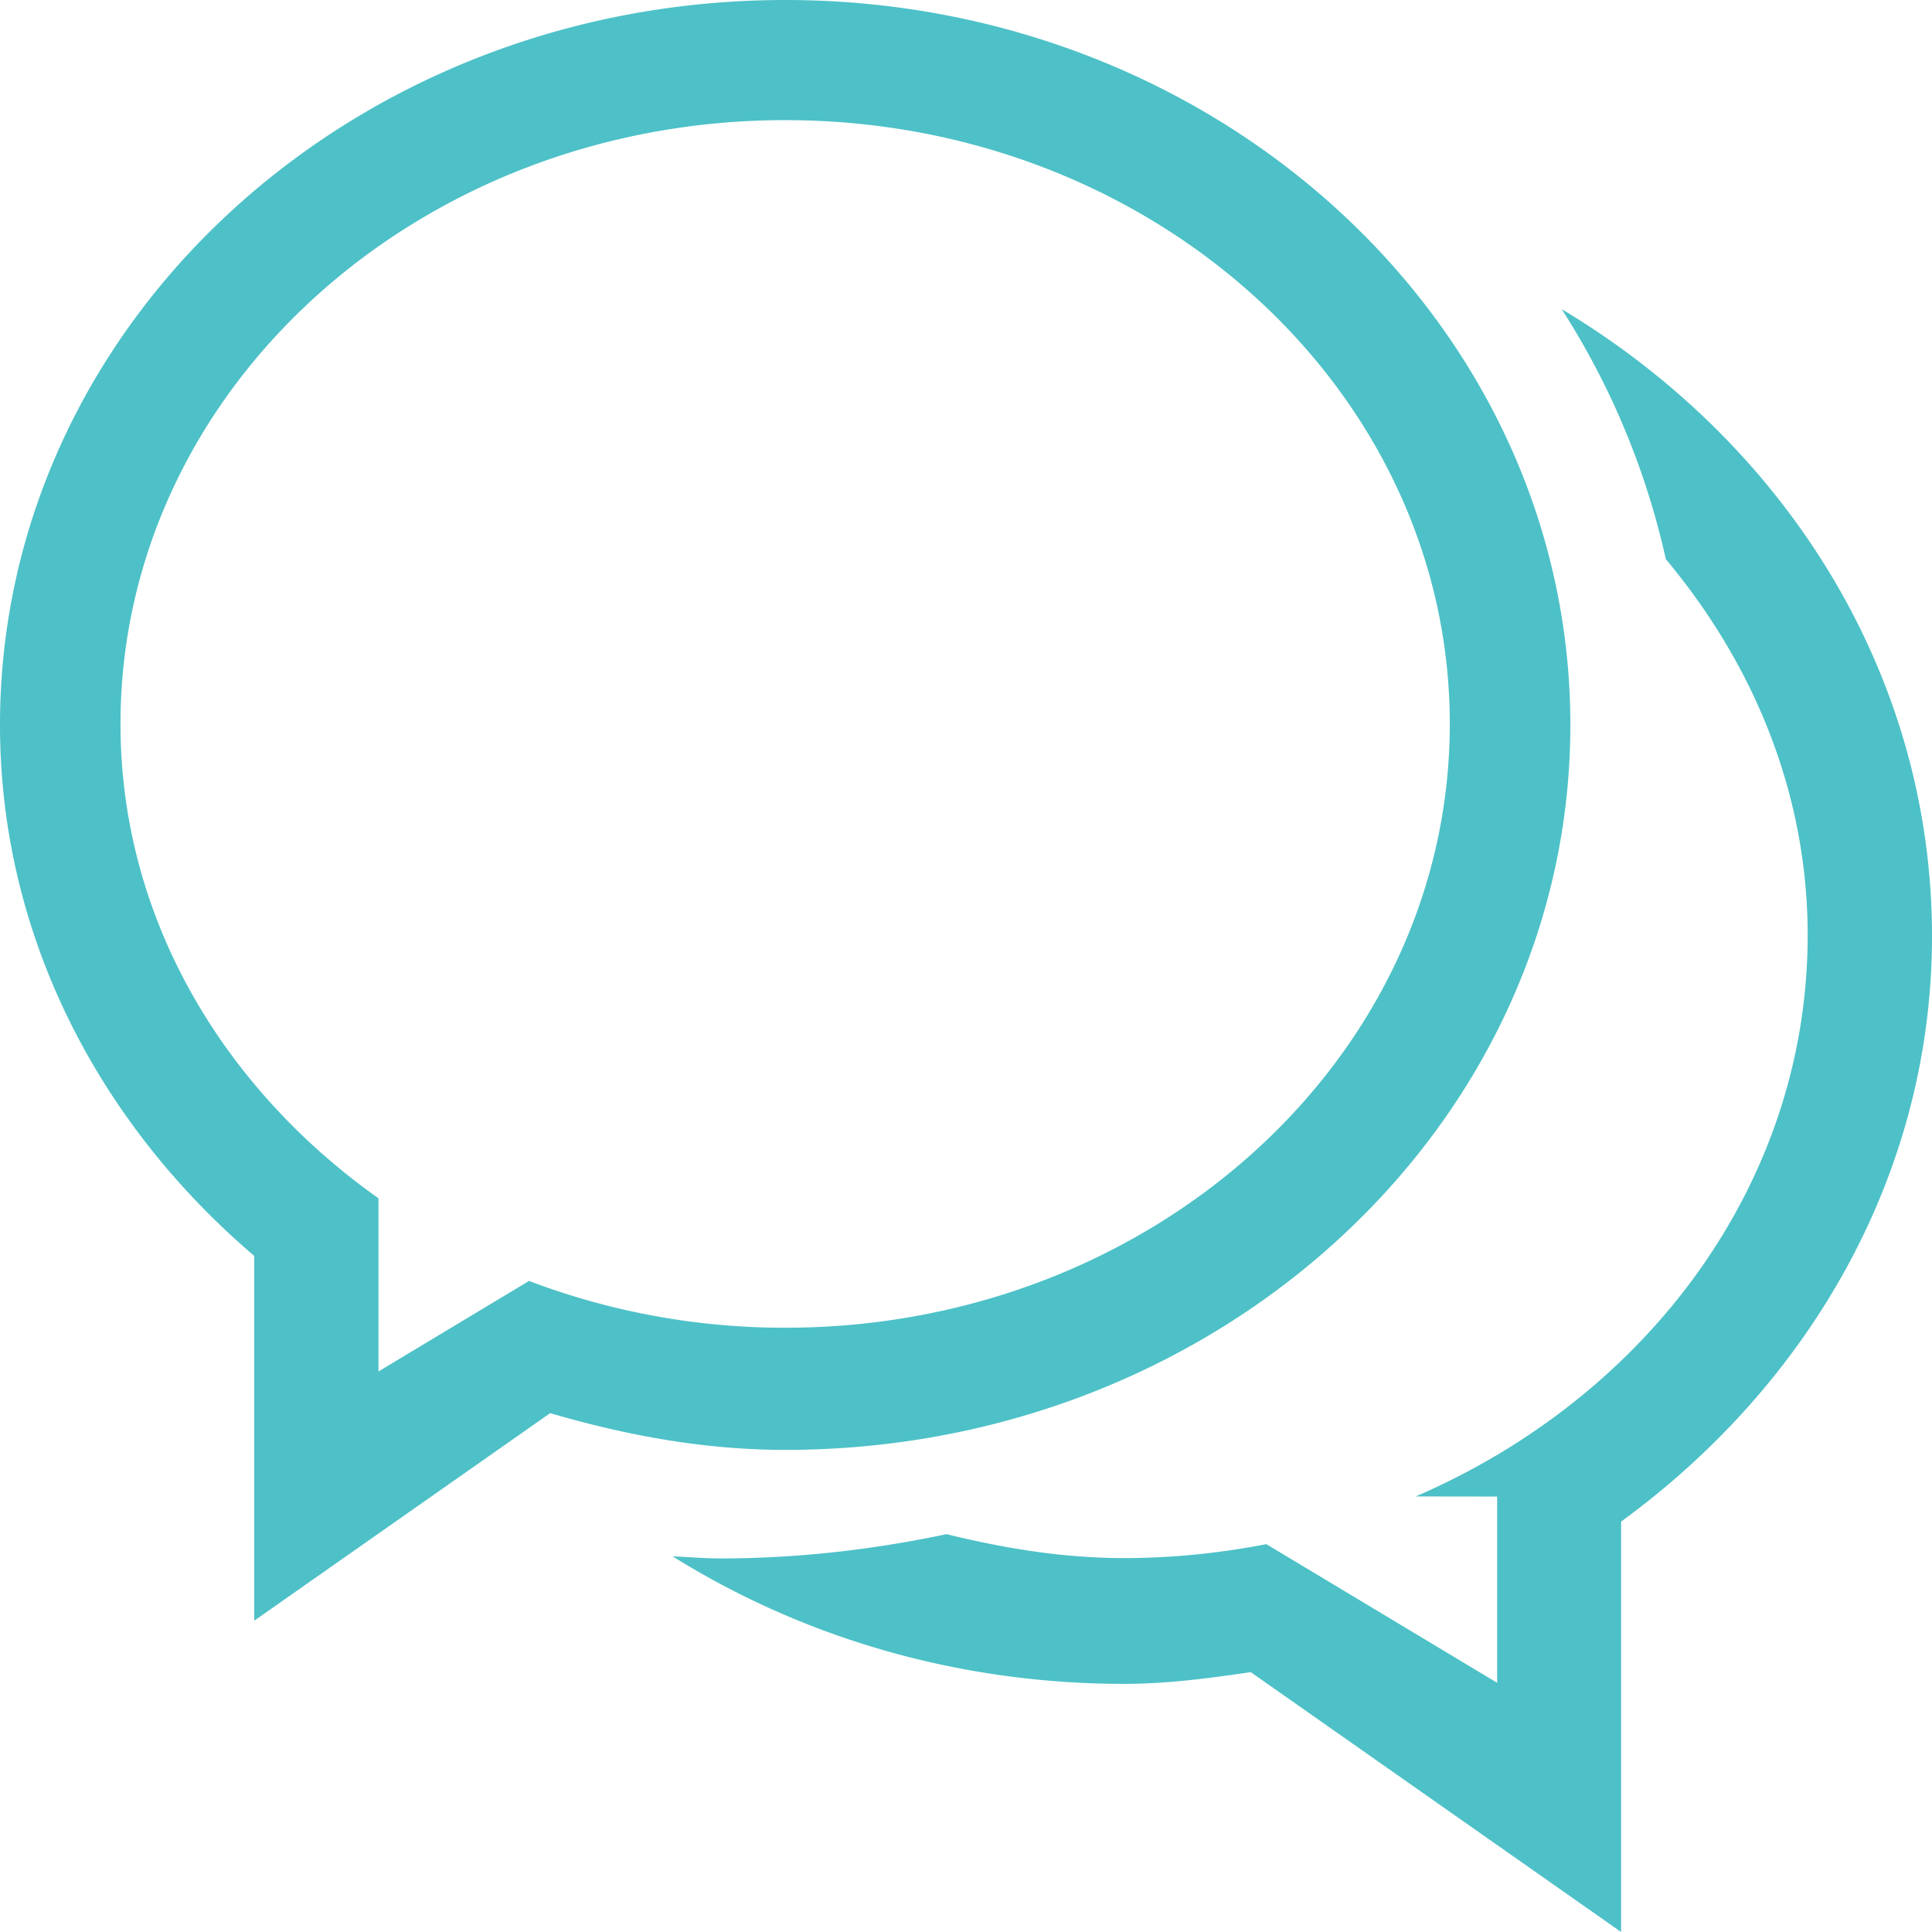
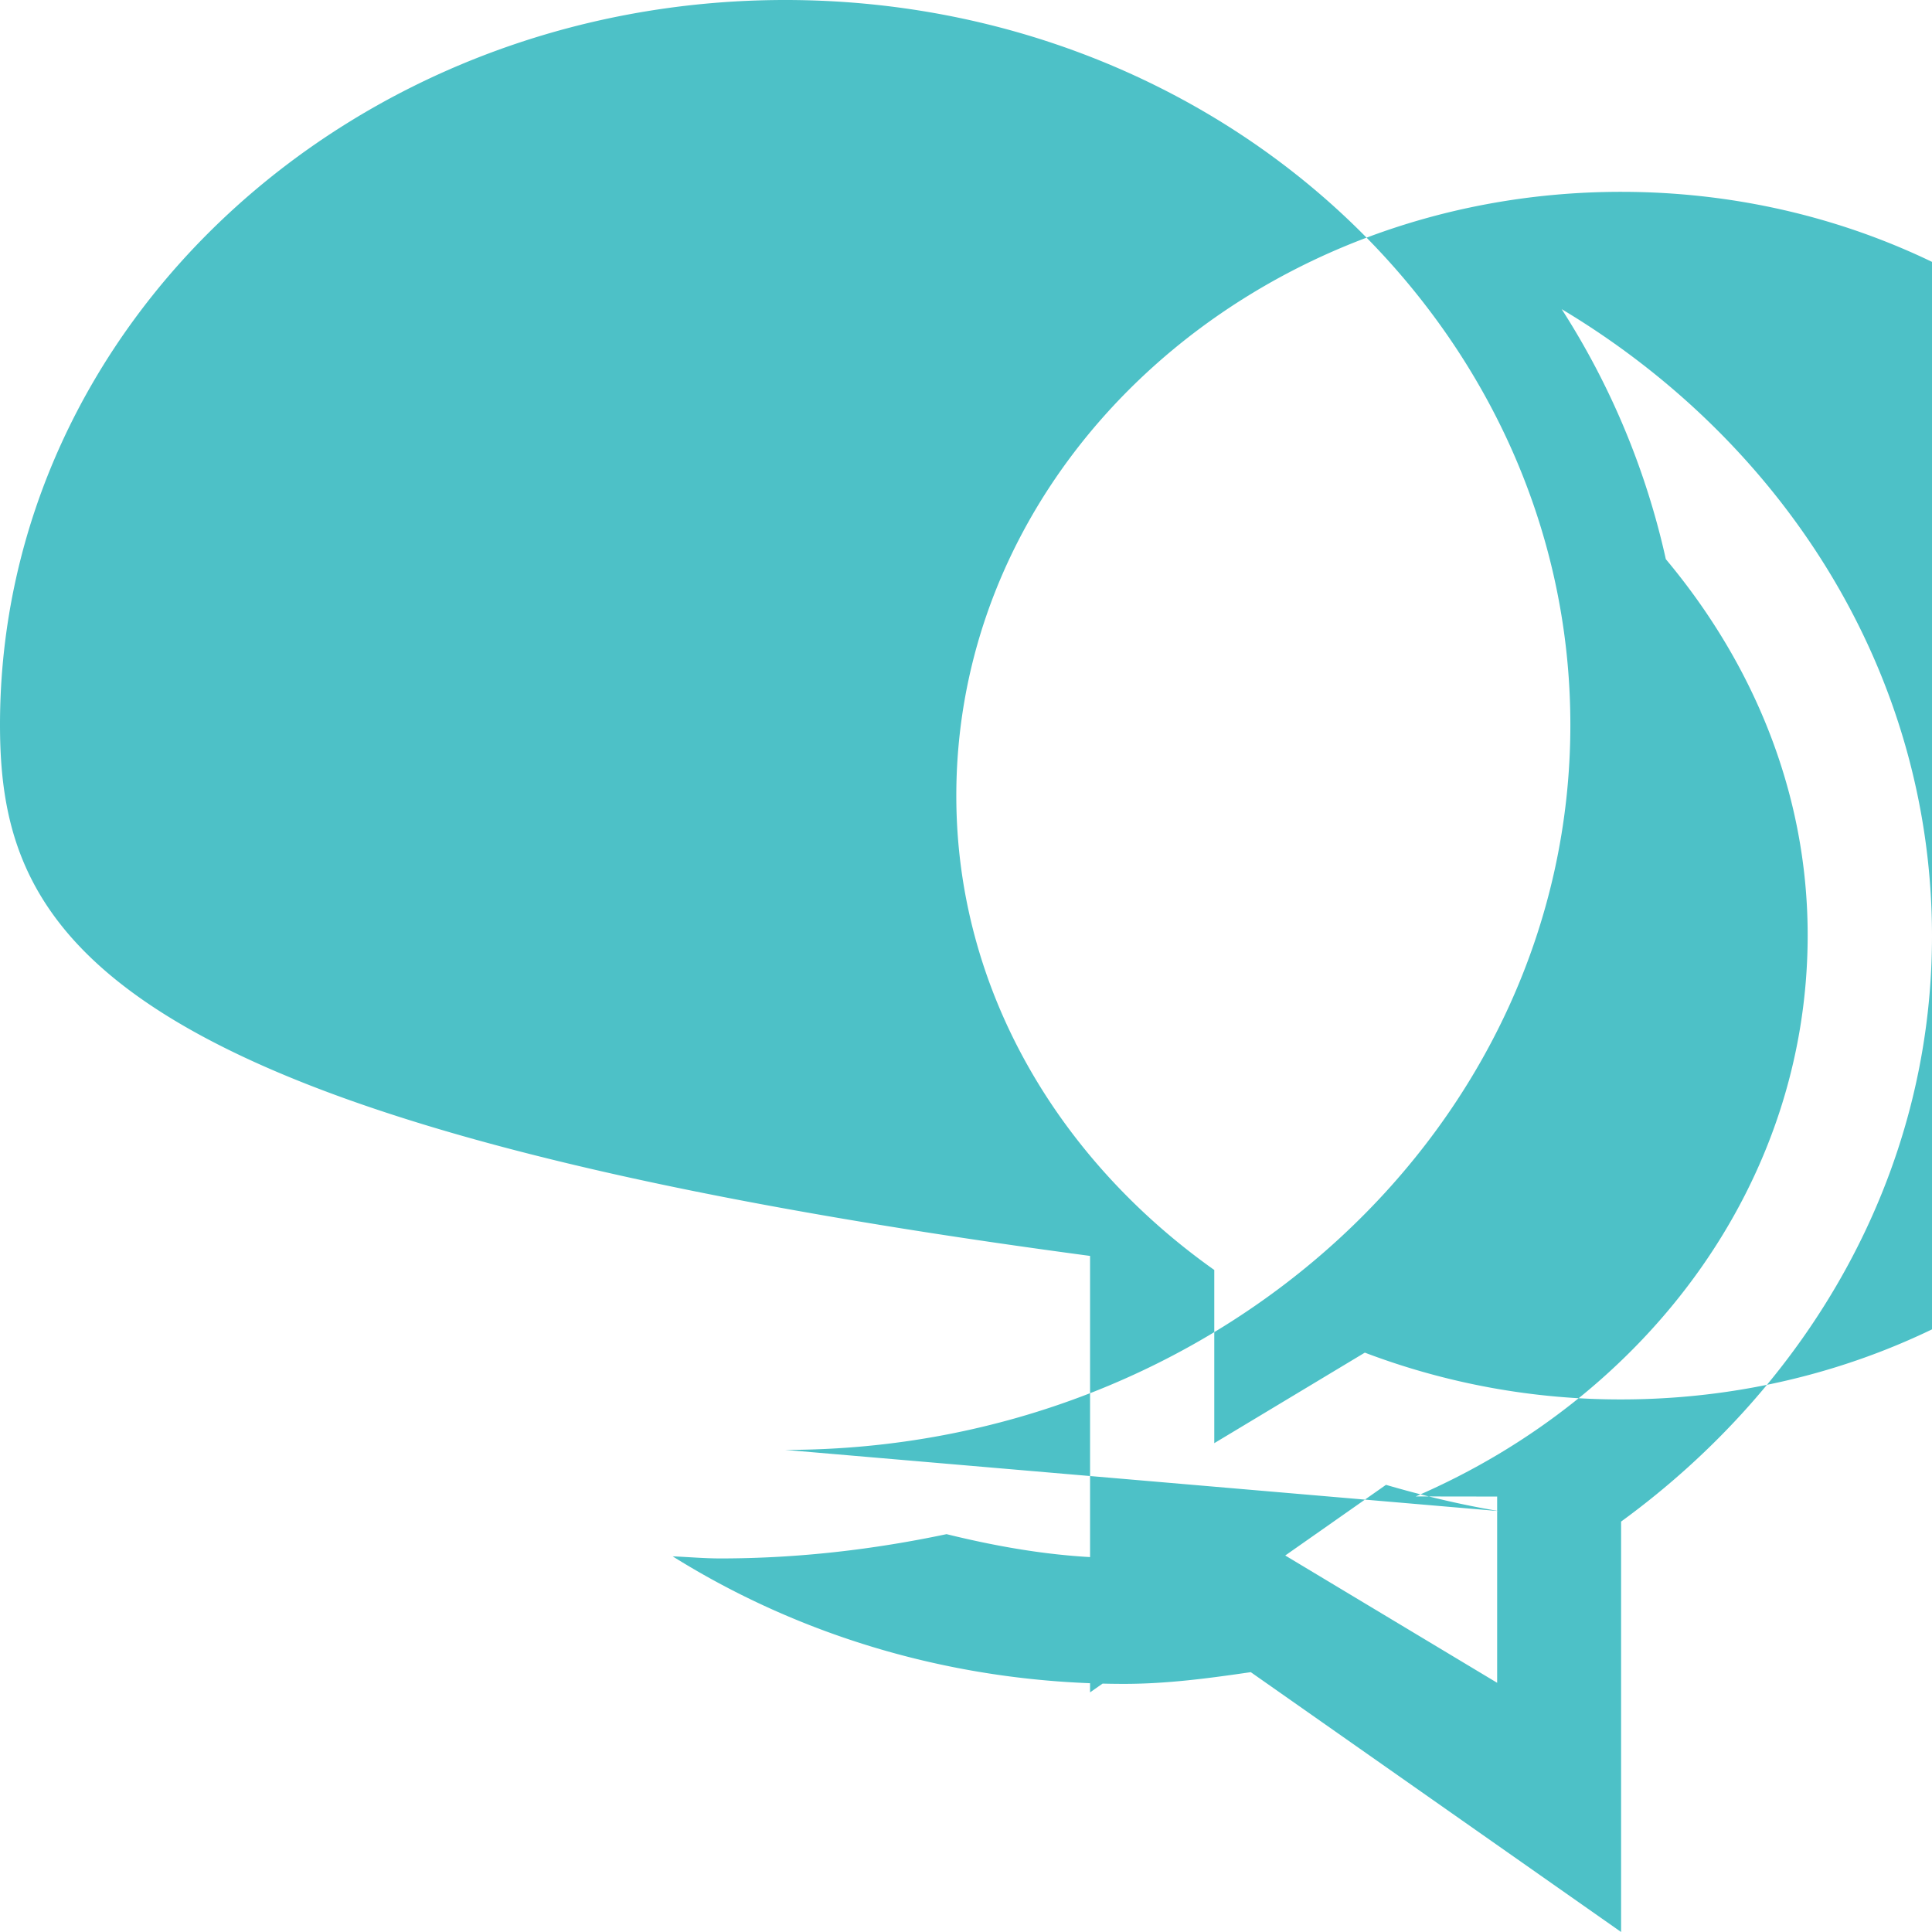
<svg xmlns="http://www.w3.org/2000/svg" width="65" height="65" viewBox="0 0 65 65">
-   <path fill="#4DC1C7" fill-rule="nonzero" d="M54.54 51.192V65l-12.459-8.742c-1.398.203-2.8.394-4.26.394-5.63 0-10.854-1.581-15.19-4.29.536.021 1.06.07 1.6.07 2.627 0 5.167-.301 7.615-.817 1.918.471 3.894.805 5.98.805 1.637 0 3.235-.171 4.78-.468l7.764 4.664V50.35l-2.74-.004c7.777-3.359 13.187-10.519 13.187-18.883 0-4.773-1.821-9.124-4.772-12.65a25.952 25.952 0 0 0-3.504-8.412C60.024 14.881 65 22.636 65 31.5c-.004 8.022-4.142 15.085-10.46 19.692zM26.42 48.78c-2.78 0-5.399-.504-7.91-1.236l-9.956 6.982V42.254C3.329 37.798 0 31.475 0 24.388 0 10.918 11.825 0 26.419 0c14.585 0 26.414 10.917 26.414 24.388 0 13.471-11.829 24.392-26.414 24.392zm0-44.738c-12.354 0-22.366 9.095-22.366 20.318 0 6.51 3.435 12.239 8.679 15.955v5.827l5.065-3.046a24.217 24.217 0 0 0 8.622 1.574c12.345 0 22.357-9.096 22.357-20.314 0-11.219-10.012-20.314-22.357-20.314z" />
+   <path fill="#4DC1C7" fill-rule="nonzero" d="M54.54 51.192V65l-12.459-8.742c-1.398.203-2.8.394-4.26.394-5.63 0-10.854-1.581-15.19-4.29.536.021 1.06.07 1.6.07 2.627 0 5.167-.301 7.615-.817 1.918.471 3.894.805 5.98.805 1.637 0 3.235-.171 4.78-.468l7.764 4.664V50.35l-2.74-.004c7.777-3.359 13.187-10.519 13.187-18.883 0-4.773-1.821-9.124-4.772-12.65a25.952 25.952 0 0 0-3.504-8.412C60.024 14.881 65 22.636 65 31.5c-.004 8.022-4.142 15.085-10.46 19.692zc-2.78 0-5.399-.504-7.91-1.236l-9.956 6.982V42.254C3.329 37.798 0 31.475 0 24.388 0 10.918 11.825 0 26.419 0c14.585 0 26.414 10.917 26.414 24.388 0 13.471-11.829 24.392-26.414 24.392zm0-44.738c-12.354 0-22.366 9.095-22.366 20.318 0 6.51 3.435 12.239 8.679 15.955v5.827l5.065-3.046a24.217 24.217 0 0 0 8.622 1.574c12.345 0 22.357-9.096 22.357-20.314 0-11.219-10.012-20.314-22.357-20.314z" />
</svg>